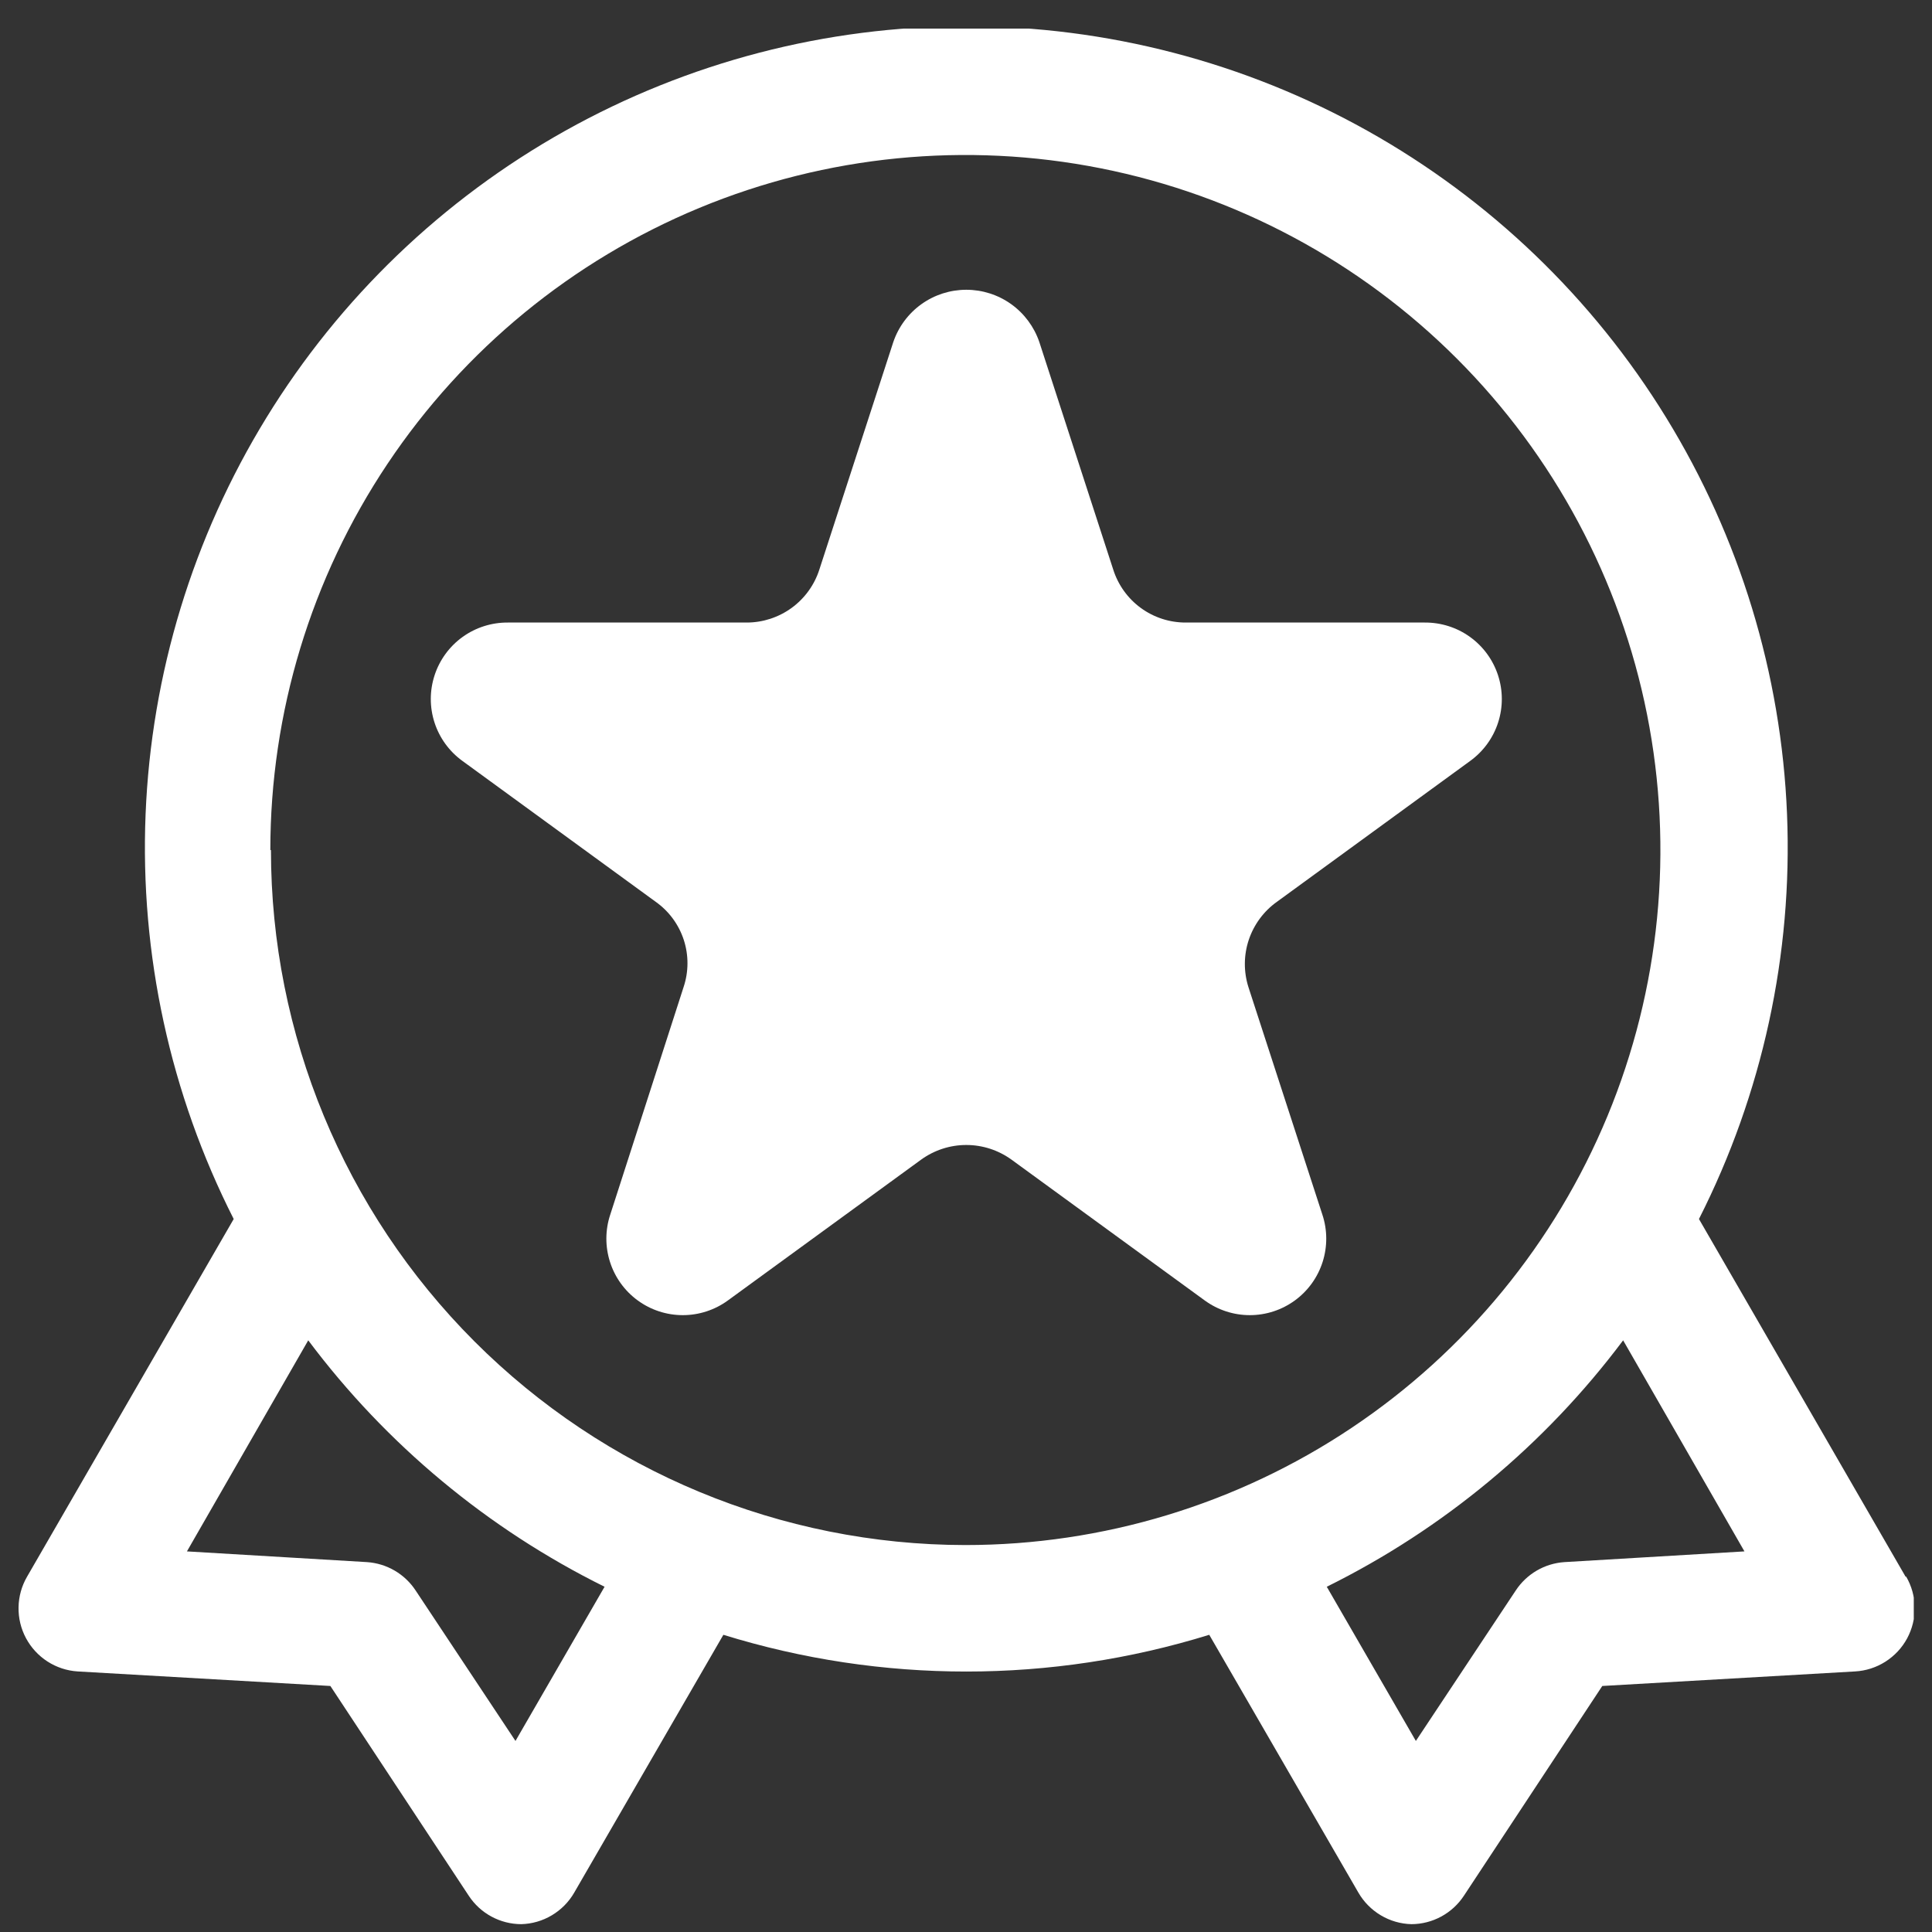
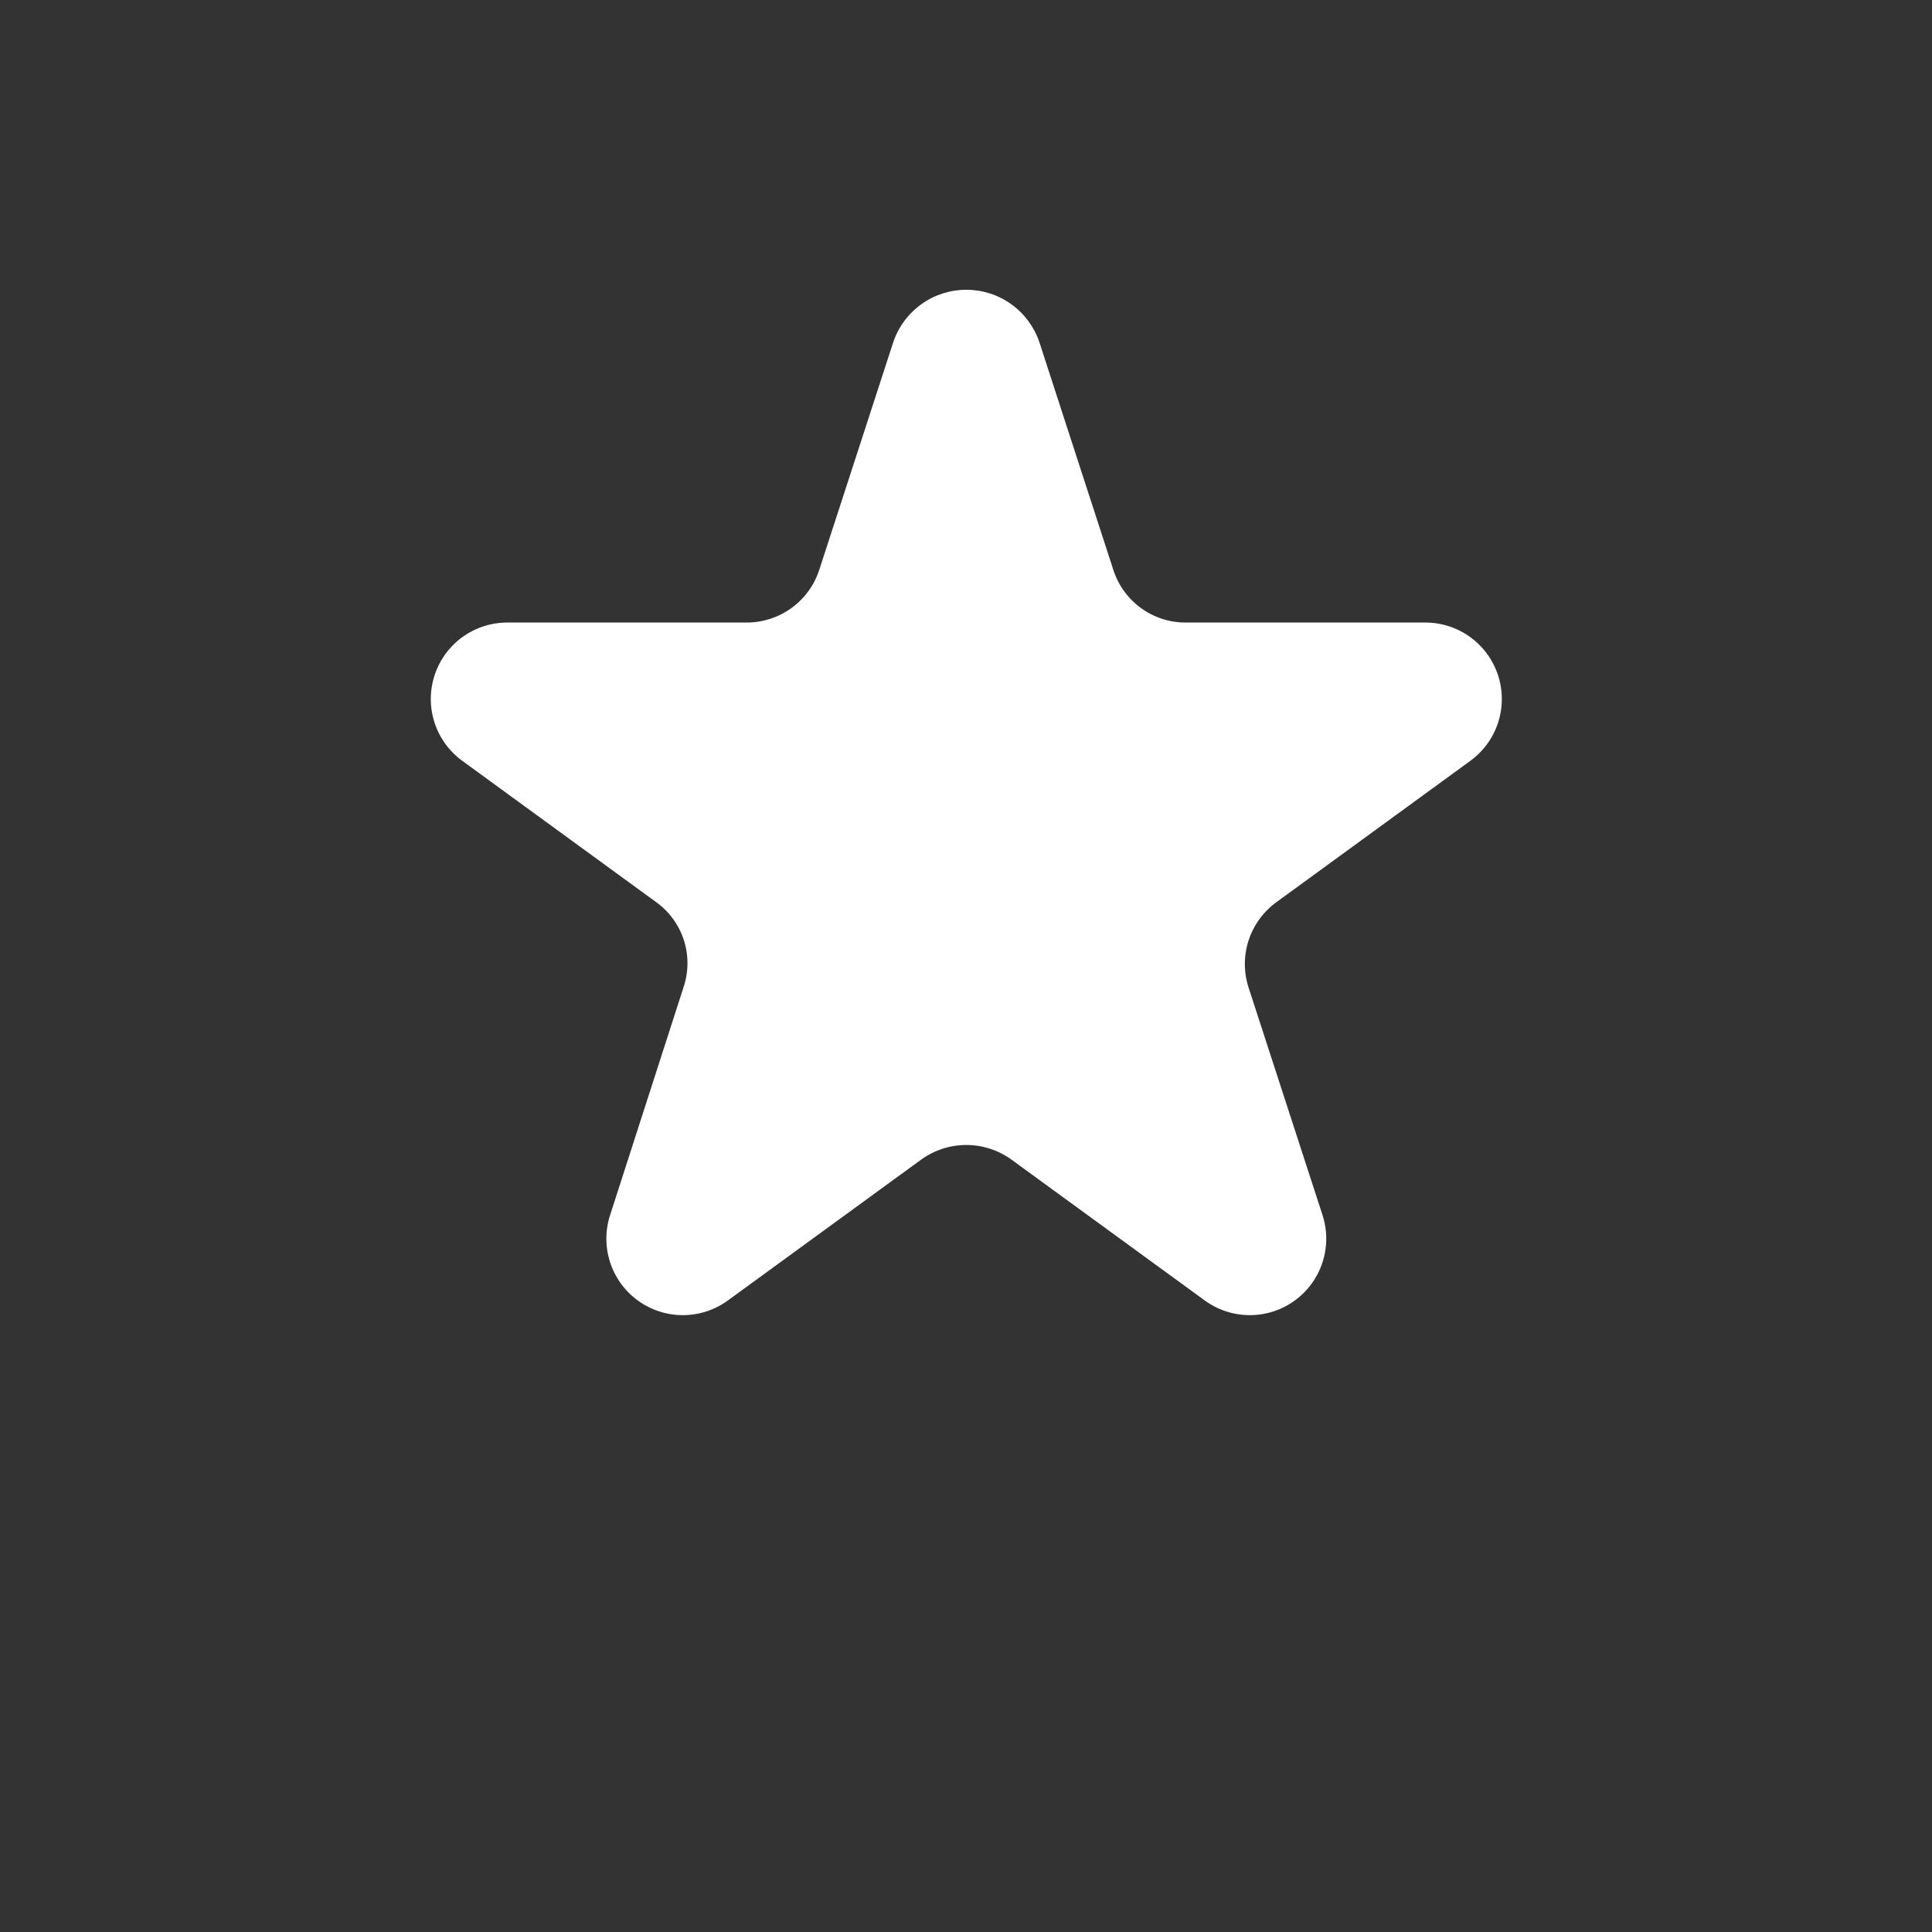
<svg xmlns="http://www.w3.org/2000/svg" width="53" height="53" viewBox="0 0 53 53" fill="none">
  <rect x="0" y="0" width="53" height="53" fill="#333333" stroke="none" />
  <g id="OBJECT" clip-path="url(#clip0_2368_4427)">
-     <path id="Vector" d="M52.275 43.252L46.607 33.441C48.348 30.006 49.18 26.182 49.023 22.333C48.866 18.485 47.725 14.741 45.709 11.459C43.694 8.177 40.87 5.467 37.509 3.586C34.148 1.706 30.36 0.719 26.509 0.719C22.657 0.719 18.87 1.706 15.508 3.586C12.147 5.467 9.323 8.177 7.308 11.459C5.292 14.741 4.151 18.485 3.994 22.333C3.837 26.182 4.669 30.006 6.411 33.441L0.743 43.252C0.594 43.507 0.514 43.796 0.509 44.091C0.503 44.386 0.573 44.678 0.712 44.938C0.851 45.198 1.054 45.419 1.302 45.579C1.55 45.739 1.835 45.833 2.129 45.852L9.063 46.251L12.859 52.005C13.016 52.244 13.229 52.44 13.48 52.576C13.731 52.712 14.012 52.784 14.297 52.785C14.594 52.778 14.883 52.694 15.138 52.542C15.393 52.39 15.605 52.176 15.753 51.919L19.844 44.847C24.185 46.191 28.832 46.191 33.173 44.847L37.264 51.919C37.412 52.176 37.624 52.39 37.879 52.542C38.134 52.694 38.423 52.778 38.72 52.785C39.005 52.784 39.286 52.712 39.537 52.576C39.788 52.44 40.002 52.244 40.159 52.005L43.955 46.251L50.888 45.852C51.184 45.836 51.471 45.744 51.721 45.585C51.971 45.426 52.177 45.206 52.318 44.945C52.458 44.684 52.53 44.392 52.526 44.095C52.521 43.799 52.441 43.508 52.292 43.252H52.275ZM14.141 47.759L11.403 43.633C11.256 43.409 11.059 43.222 10.827 43.086C10.595 42.951 10.336 42.871 10.068 42.853L5.128 42.559L8.456 36.769C10.598 39.629 13.383 41.944 16.585 43.529L14.141 47.759ZM7.416 23.319C7.416 19.548 8.534 15.861 10.629 12.726C12.724 9.59 15.702 7.147 19.186 5.703C22.67 4.26 26.504 3.883 30.202 4.618C33.901 5.354 37.298 7.17 39.965 9.837C42.631 12.503 44.447 15.9 45.183 19.599C45.919 23.298 45.541 27.131 44.098 30.615C42.655 34.099 40.211 37.077 37.075 39.172C33.94 41.267 30.254 42.385 26.483 42.385C21.429 42.381 16.584 40.37 13.012 36.795C9.44 33.22 7.433 28.372 7.433 23.319H7.416ZM42.915 42.853C42.647 42.871 42.387 42.951 42.156 43.086C41.924 43.222 41.727 43.409 41.58 43.633L38.841 47.759L36.397 43.529C39.599 41.944 42.384 39.629 44.527 36.769L47.855 42.559L42.915 42.853Z" fill="white" />
    <path id="Vector_2" d="M28.511 9.382L30.538 15.622C30.672 16.046 30.937 16.416 31.296 16.678C31.654 16.94 32.088 17.08 32.532 17.078H39.084C39.529 17.075 39.963 17.212 40.324 17.471C40.686 17.731 40.955 18.098 41.094 18.521C41.233 18.943 41.234 19.399 41.097 19.822C40.96 20.245 40.692 20.613 40.332 20.874L35.028 24.74C34.667 24.997 34.398 25.363 34.257 25.783C34.117 26.203 34.114 26.657 34.248 27.08L36.276 33.32C36.416 33.741 36.418 34.196 36.283 34.619C36.148 35.042 35.882 35.412 35.523 35.674C35.165 35.936 34.732 36.078 34.288 36.078C33.844 36.079 33.411 35.938 33.052 35.677L27.748 31.812C27.387 31.551 26.953 31.41 26.508 31.41C26.063 31.41 25.63 31.551 25.269 31.812L19.965 35.677C19.606 35.938 19.173 36.079 18.729 36.078C18.285 36.078 17.852 35.936 17.494 35.674C17.135 35.412 16.869 35.042 16.734 34.619C16.599 34.196 16.601 33.741 16.741 33.32L18.752 27.08C18.893 26.66 18.895 26.205 18.758 25.784C18.62 25.362 18.351 24.996 17.989 24.74L12.685 20.874C12.325 20.613 12.057 20.245 11.92 19.822C11.783 19.399 11.784 18.943 11.923 18.521C12.062 18.098 12.331 17.731 12.693 17.471C13.054 17.212 13.488 17.075 13.933 17.078H20.485C20.929 17.078 21.36 16.936 21.719 16.675C22.077 16.413 22.343 16.045 22.478 15.622L24.506 9.382C24.649 8.964 24.918 8.601 25.277 8.344C25.636 8.087 26.067 7.949 26.508 7.949C26.95 7.949 27.381 8.087 27.74 8.344C28.099 8.601 28.368 8.964 28.511 9.382Z" fill="white" />
  </g>
  <defs>
    <clipPath id="clip0_2368_4427">
      <rect width="52" height="52" fill="white" transform="translate(0.5 0.785)" />
    </clipPath>
  </defs>
</svg>